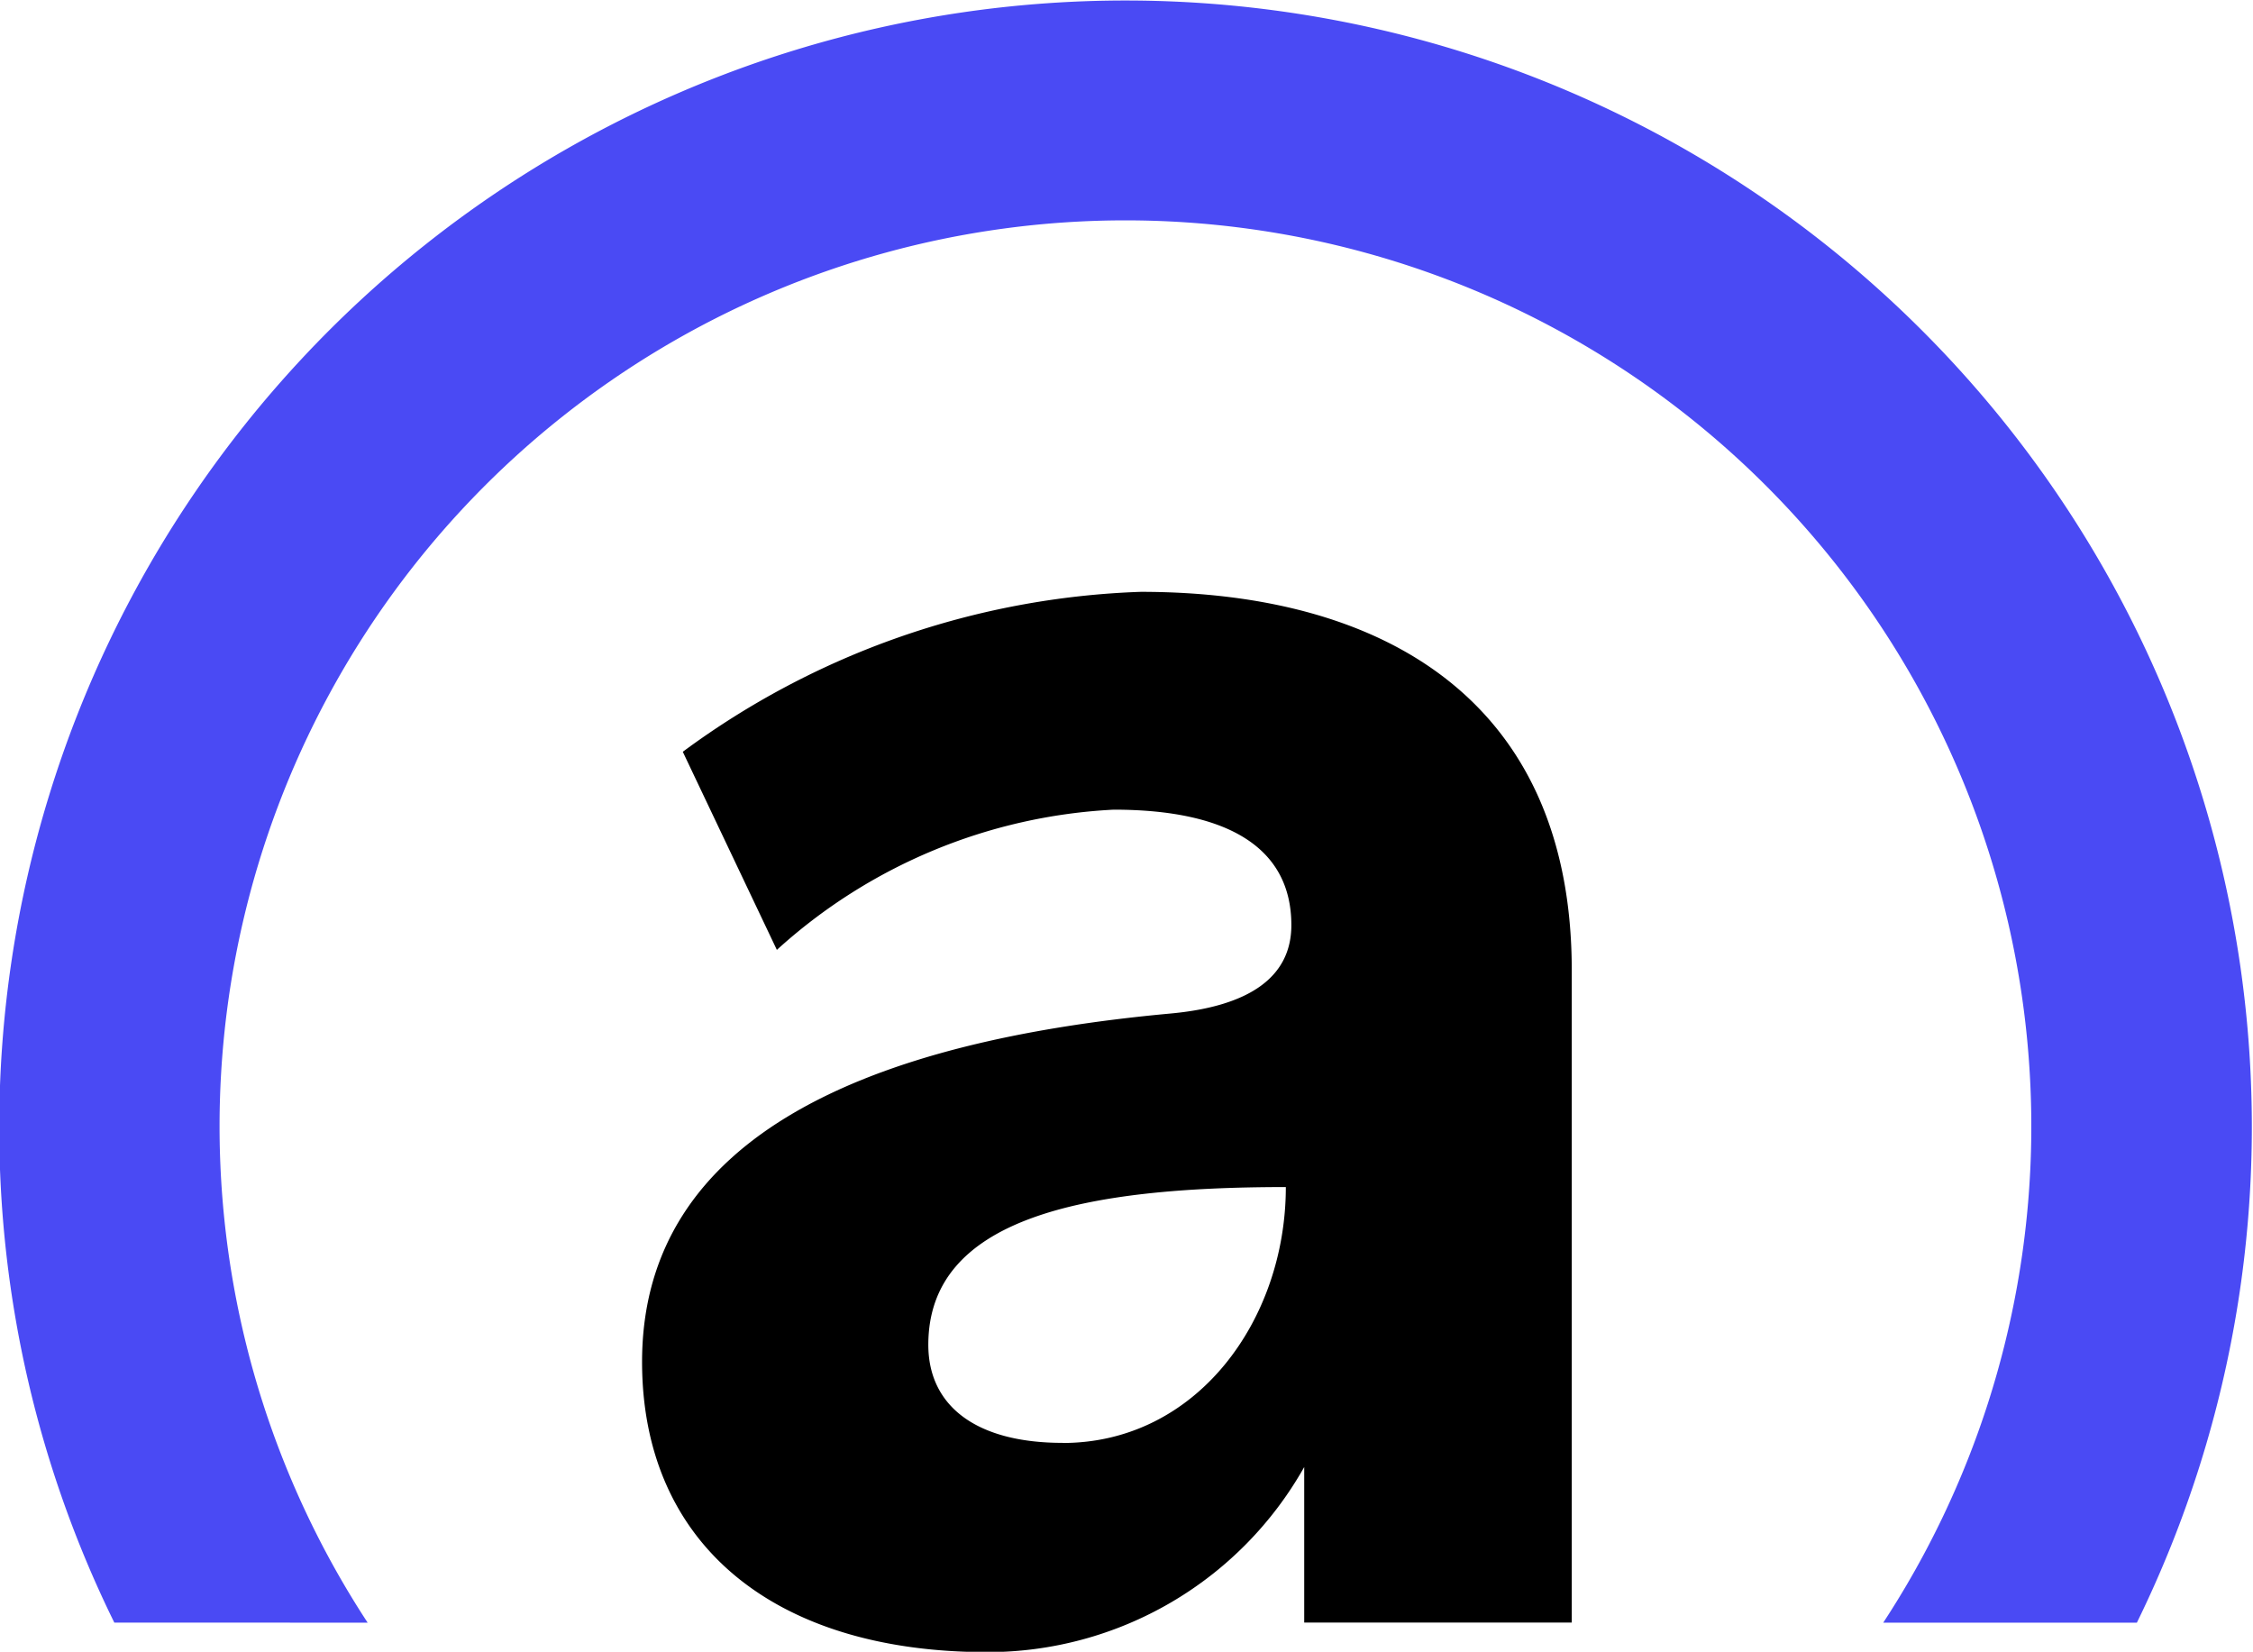
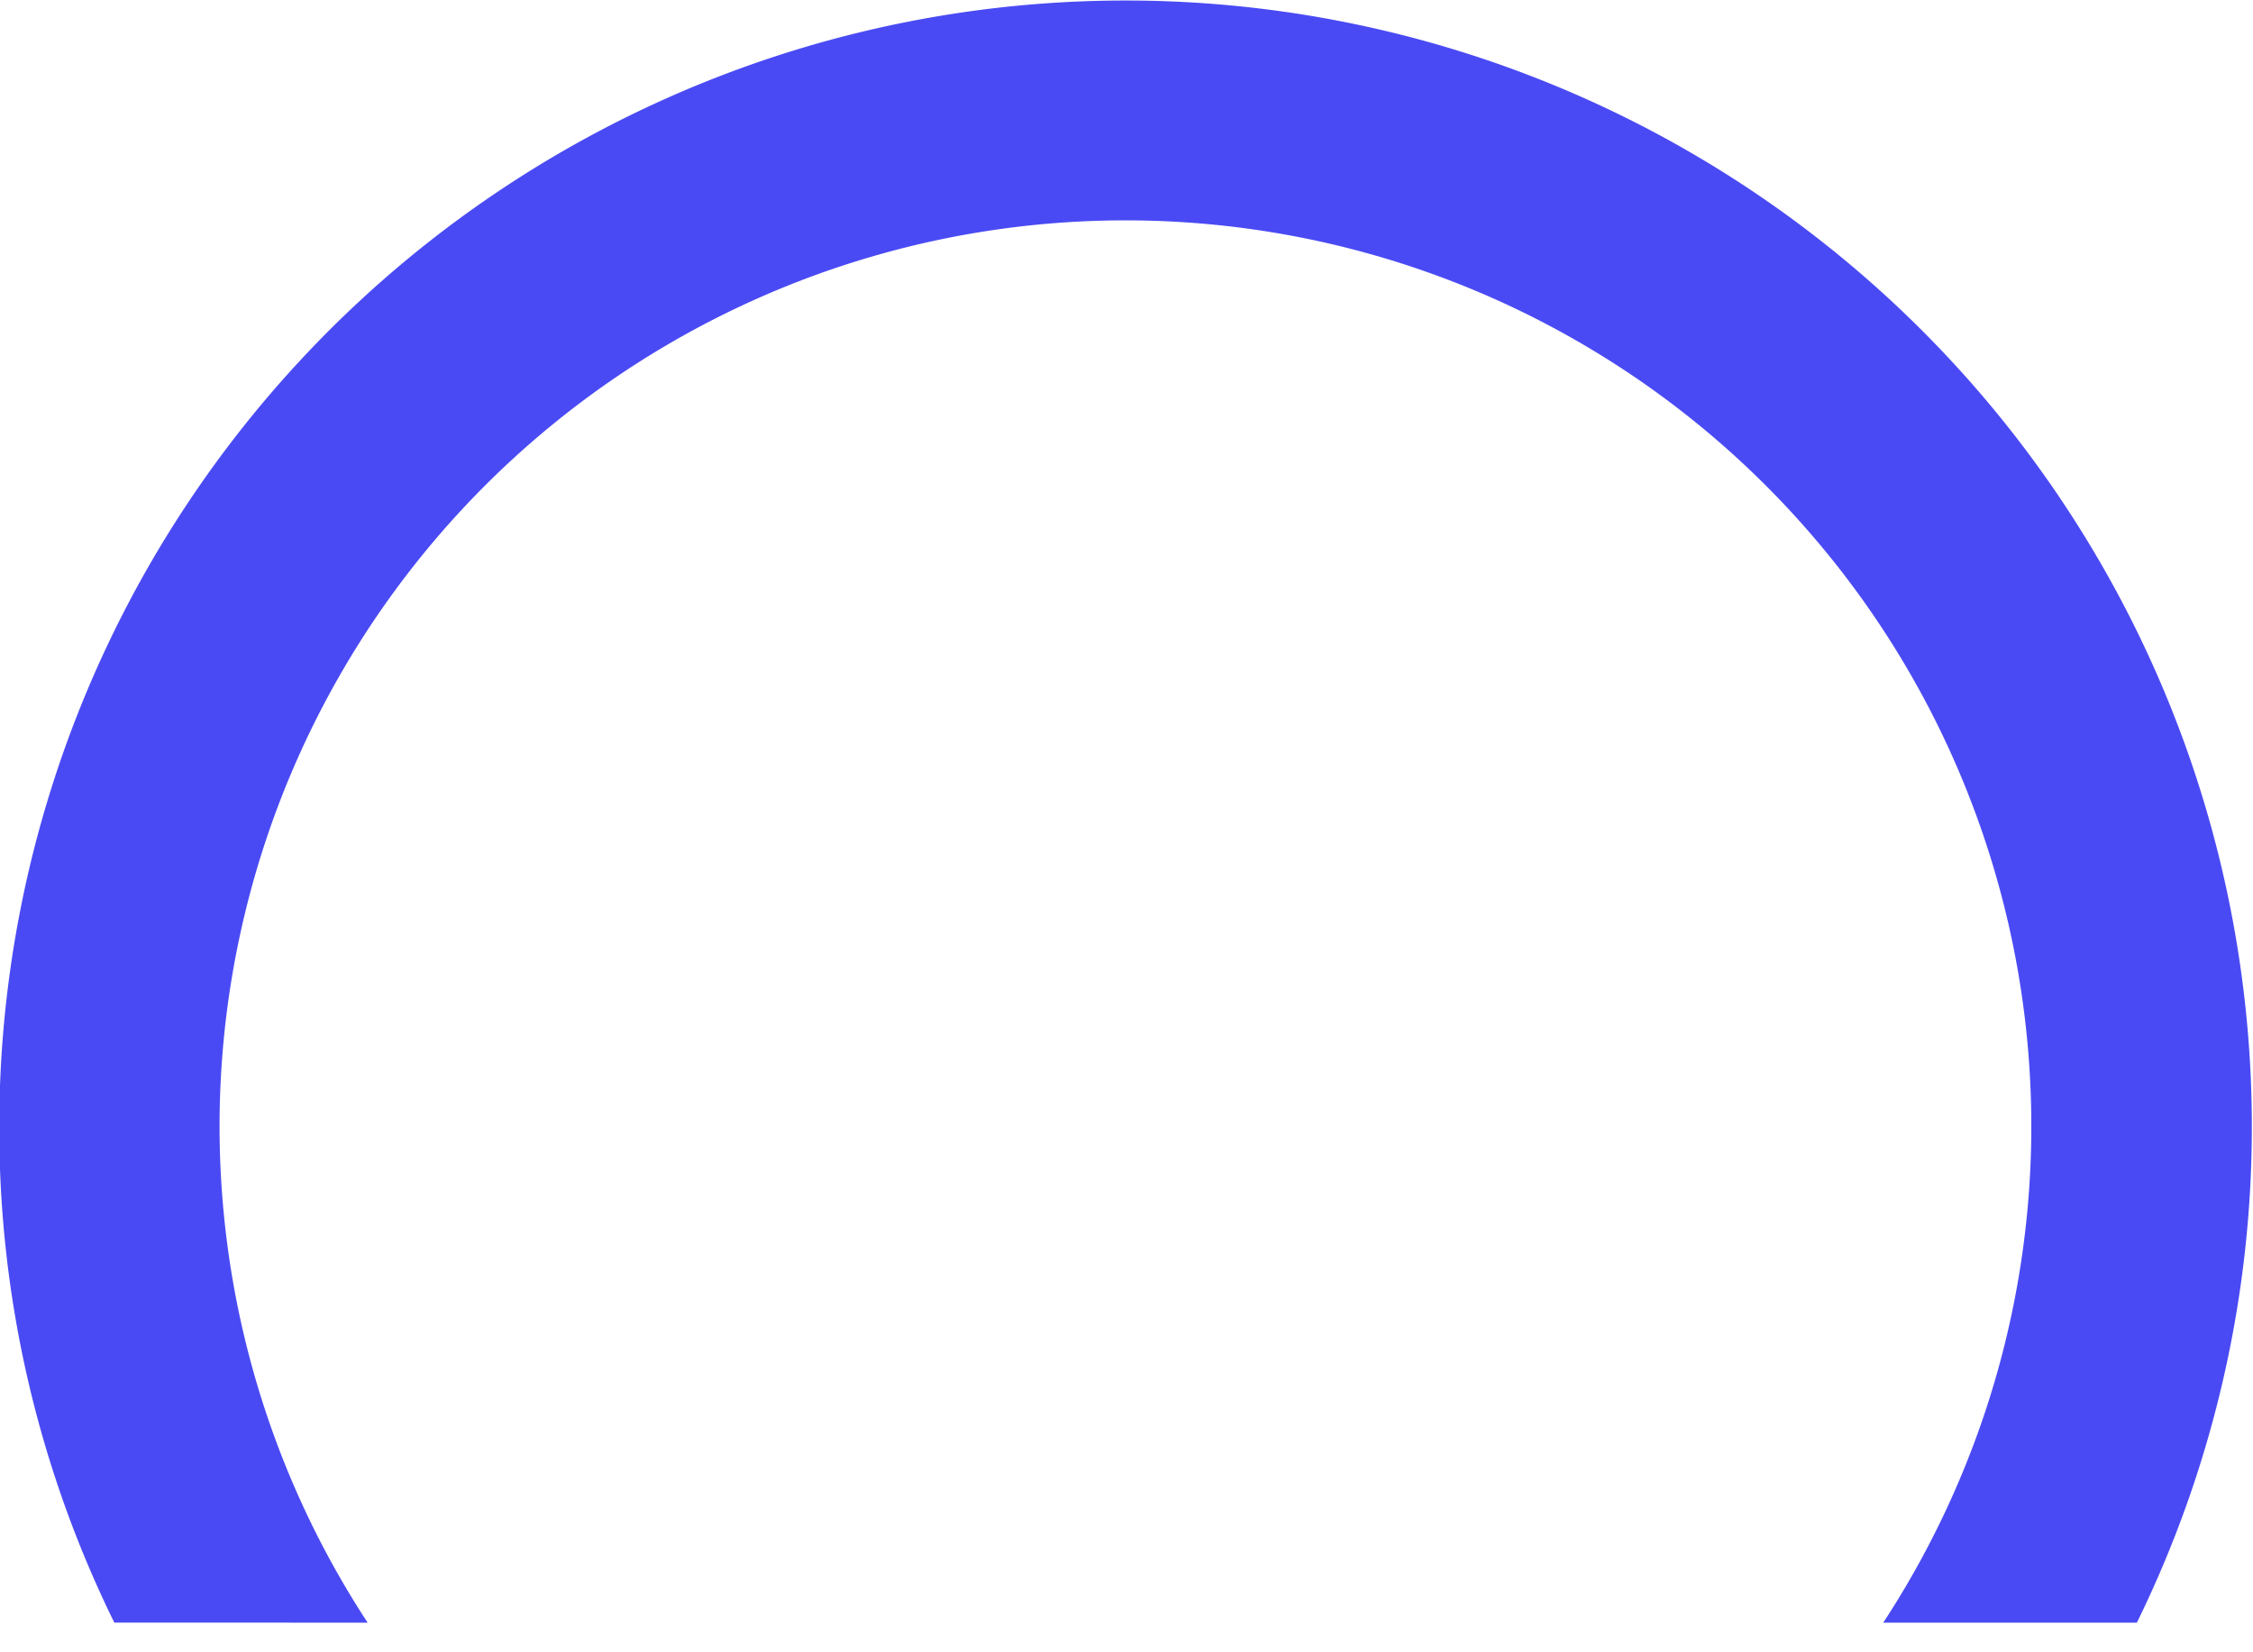
<svg xmlns="http://www.w3.org/2000/svg" width="62.747" height="46" viewBox="0 0 62.747 46">
  <defs>
    <clipPath id="clip-path">
      <rect id="Rectangle_12100" data-name="Rectangle 12100" width="62.748" height="46" fill="#fff" />
    </clipPath>
  </defs>
  <g id="blue_solid_circle-white_bg" clip-path="url(#clip-path)">
    <path id="Path_22521" data-name="Path 22521" d="M10.2,45.221a25.229,25.229,0,1,1,42.21,0h7.064A31.368,31.368,0,1,0-.06,31.42a31.187,31.187,0,0,0,3.205,13.8Z" transform="translate(0.039 -0.032)" fill="#4a4af4" />
-     <path id="Path_22522" data-name="Path 22522" d="M63.707,45.92a22.742,22.742,0,0,0-12.753,4.454l2.62,5.517a15.075,15.075,0,0,1,9.379-3.905c3.191,0,4.95,1.066,4.95,3.216,0,1.446-1.17,2.261-3.374,2.462-8.277.761-14.709,3.345-14.709,9.7,0,5.039,3.632,8.083,9.608,8.083a10.119,10.119,0,0,0,8.833-5.154v4.332h7.451V56.465C75.716,48.967,70.5,45.92,63.707,45.92Zm-2.175,23.7c-2.416,0-3.74-1.034-3.74-2.731,0-3.539,4.325-4.393,9.957-4.393C67.748,66.2,65.268,69.623,61.532,69.623Z" transform="translate(-31.938 -29.438)" />
  </g>
</svg>